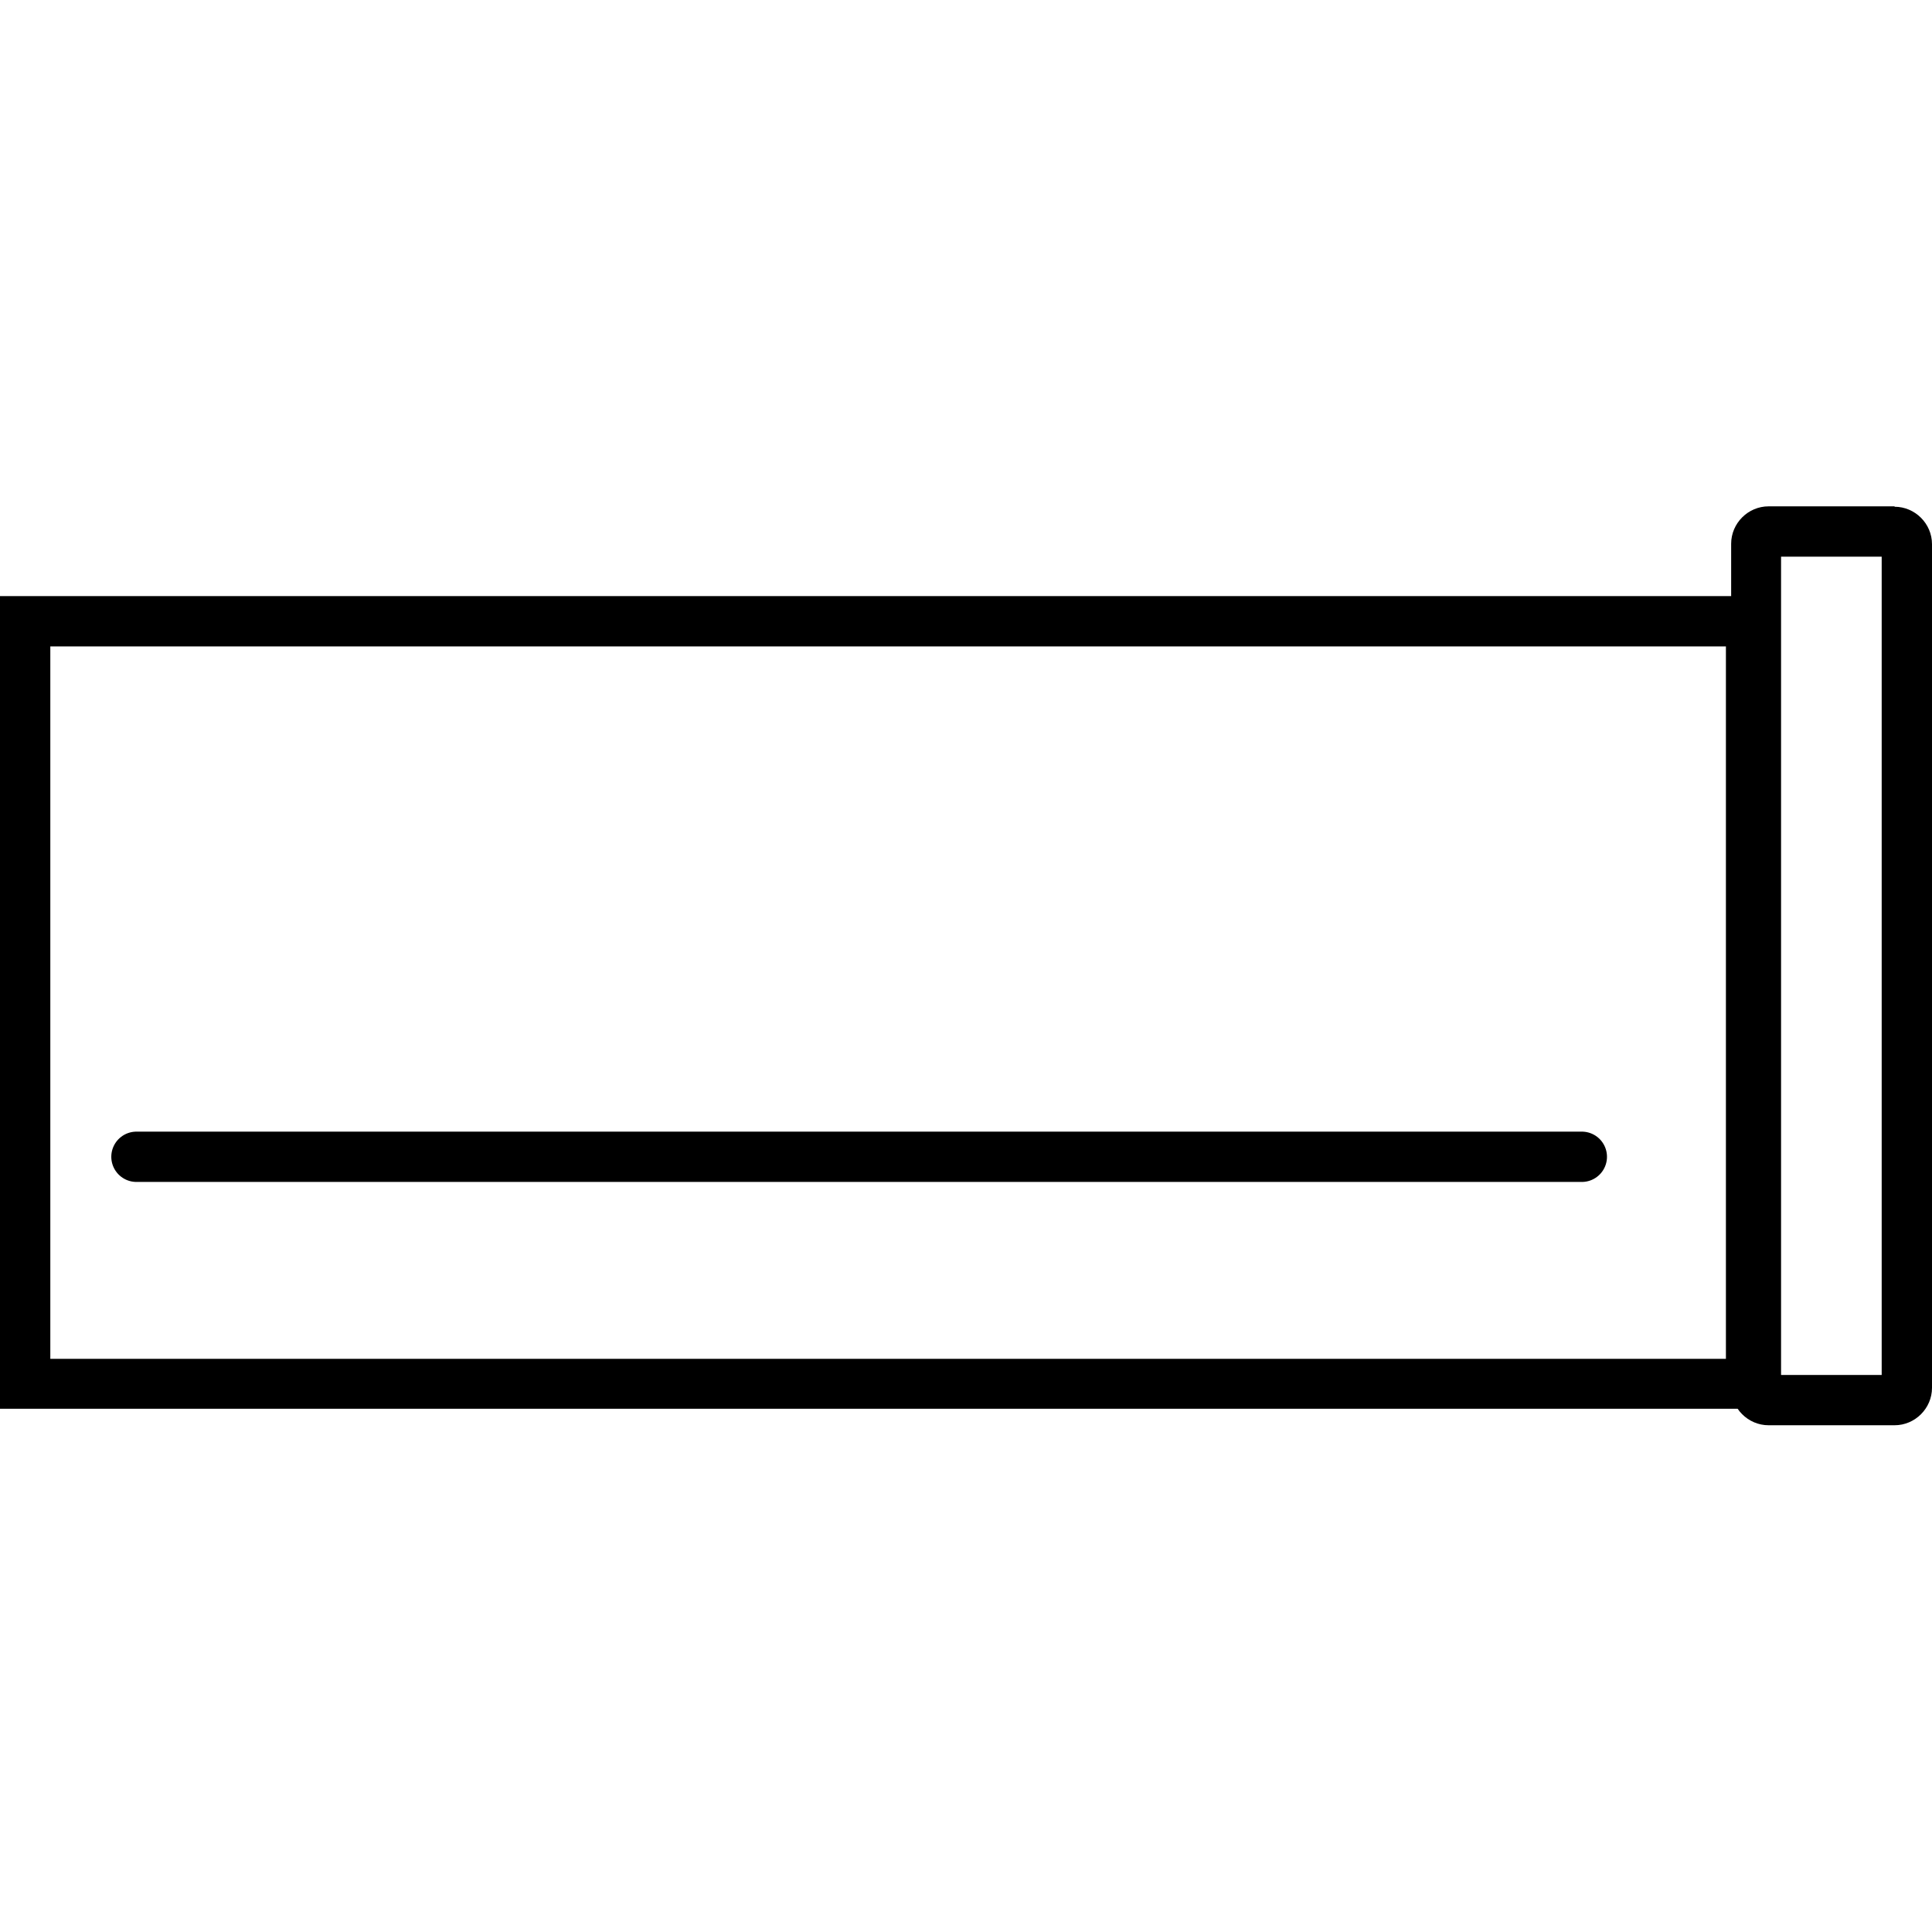
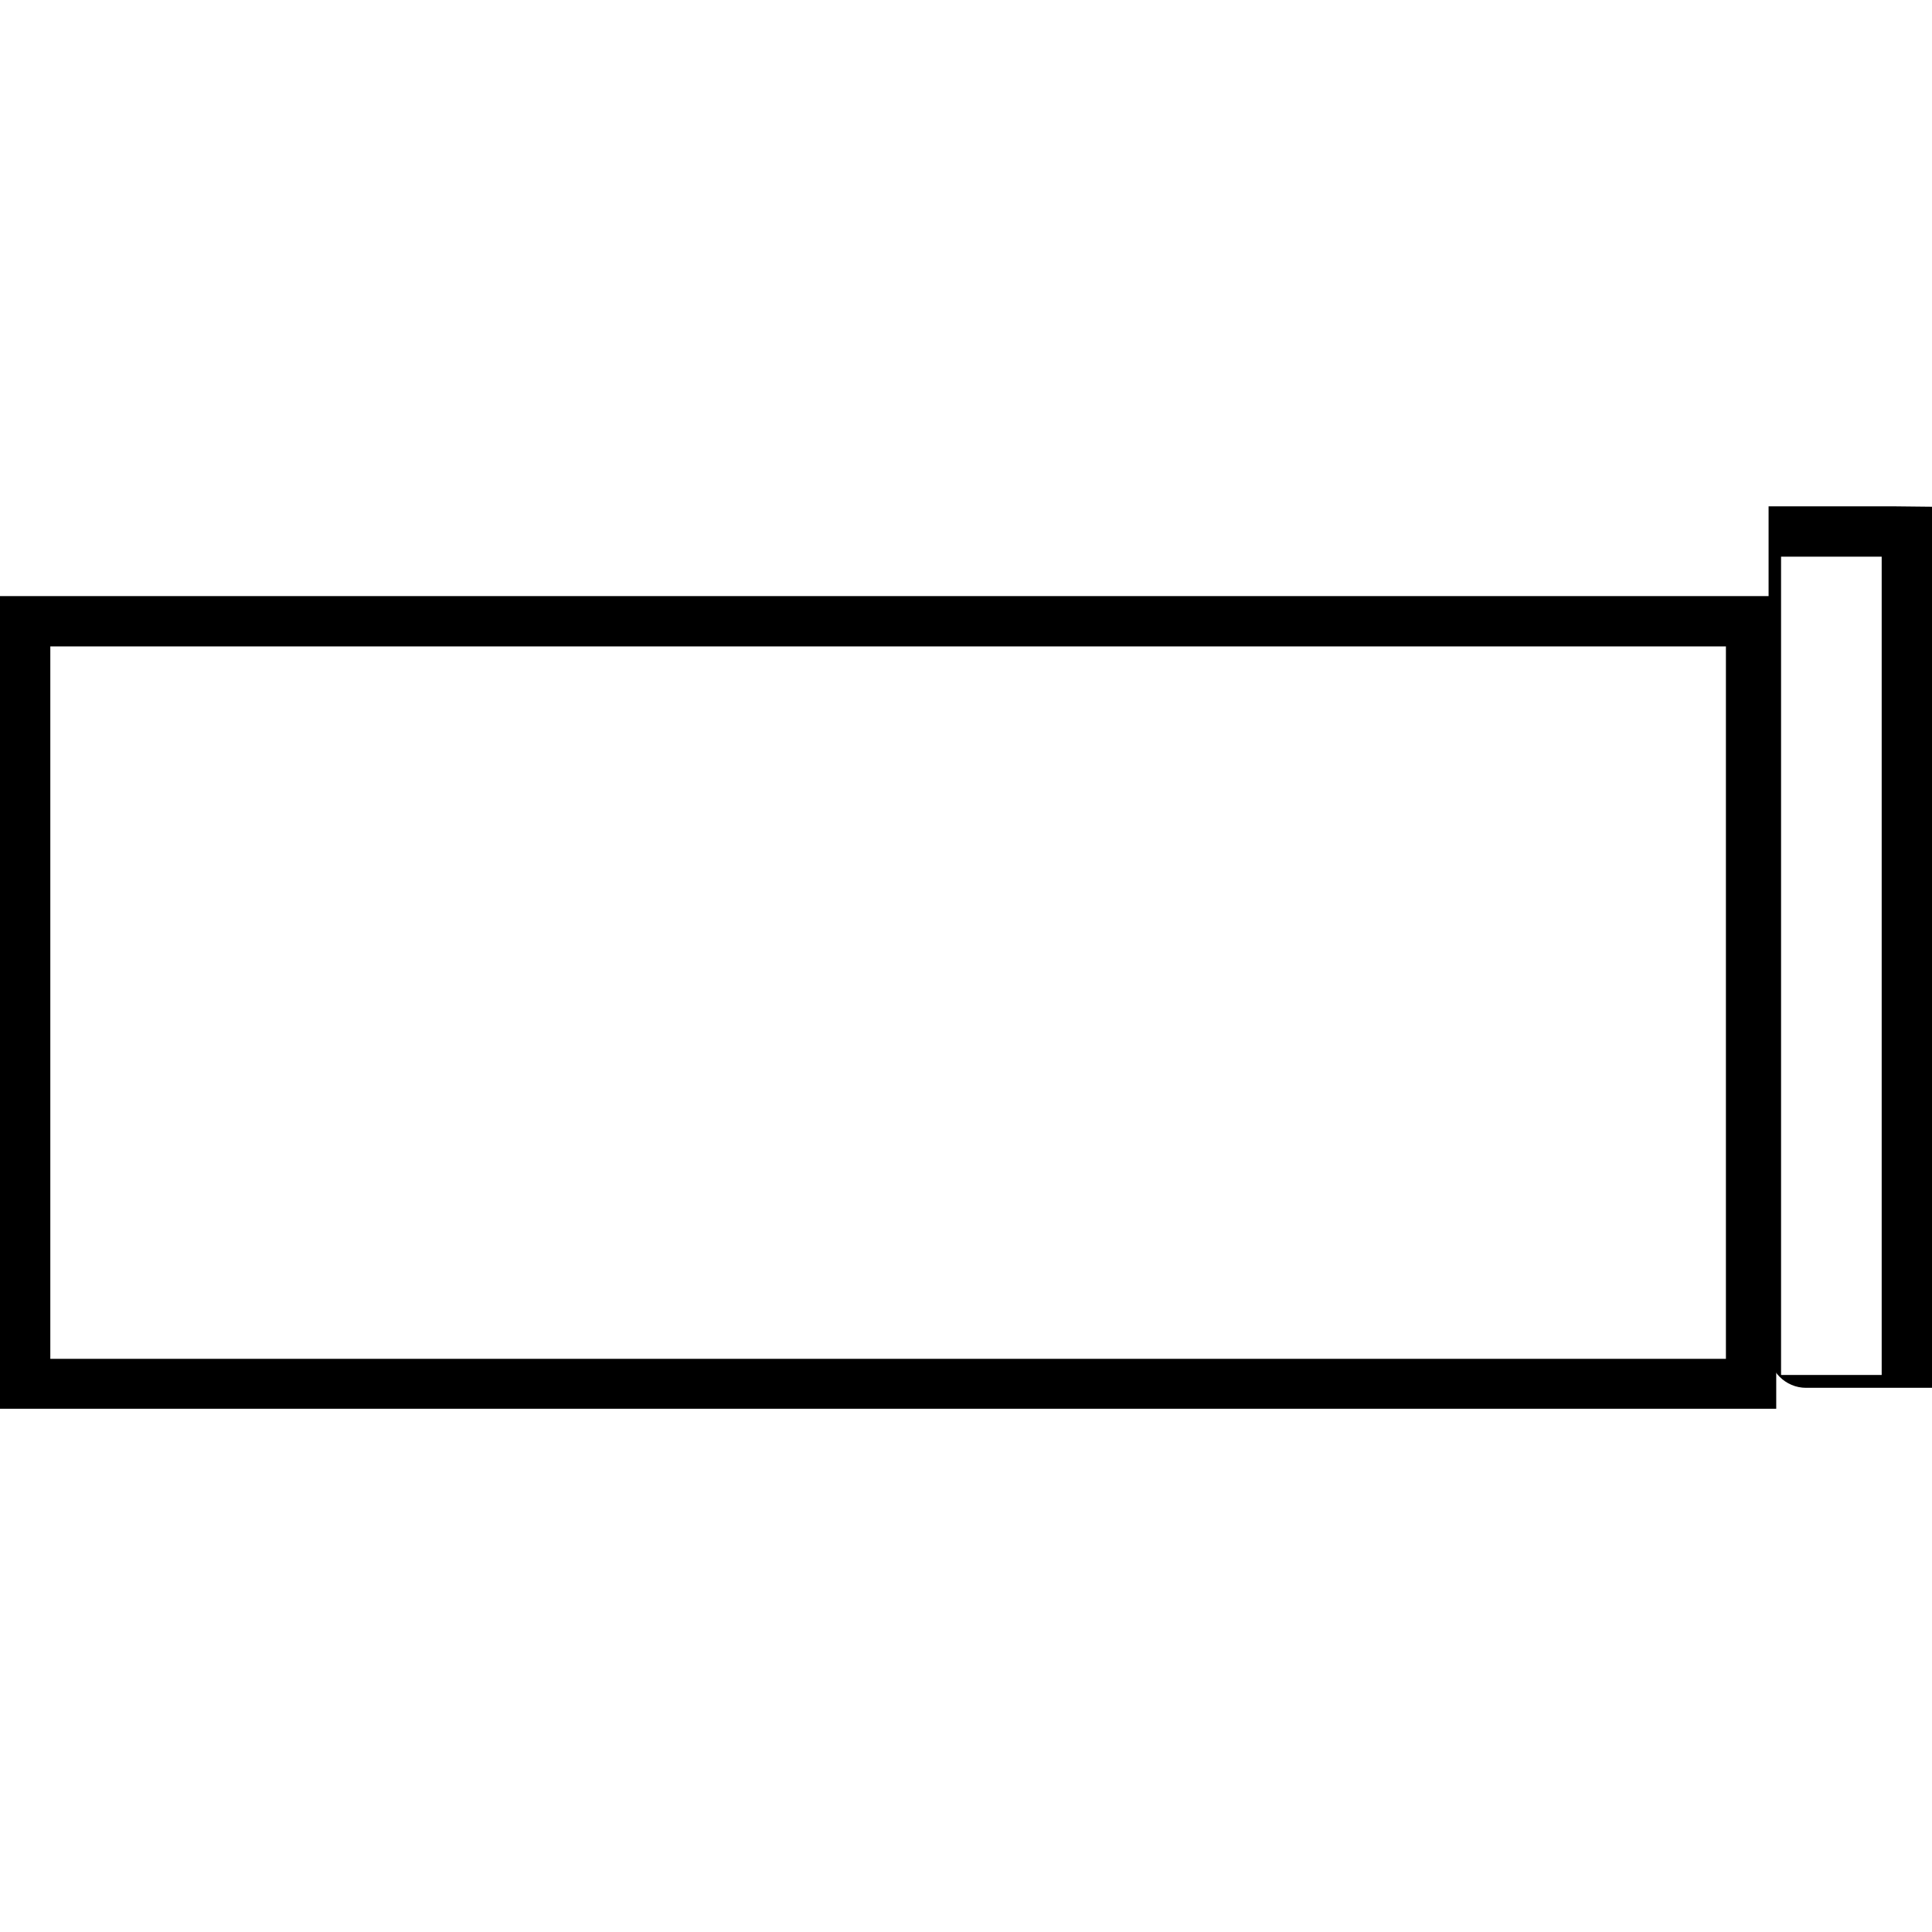
<svg xmlns="http://www.w3.org/2000/svg" id="Layer_1" data-name="Layer 1" viewBox="0 0 48 48">
  <defs>
    <style>
      .cls-1 {
        fill: #000;
        stroke-width: 0px;
      }

      .cls-2 {
        fill: none;
        stroke: #000;
        stroke-linecap: round;
        stroke-miterlimit: 10;
        stroke-width: 1.25px;
      }
    </style>
  </defs>
  <path class="cls-1" d="M42.88,16.06v17.7H1.25v-17.7h41.63M44.13,14.81H0v20.19h44.13V14.81h0Z" />
-   <path class="cls-1" d="M46.75,13.83v20.33h-2.5V13.83h2.5M47.07,12.58h-3.13c-.51,0-.93.42-.93.93v20.97c0,.51.42.93.93.93h3.13c.51,0,.93-.42.93-.93V13.52c0-.51-.42-.93-.93-.93h0Z" />
-   <line class="cls-2" x1="3.39" y1="28.74" x2="39.3" y2="28.74" />
+   <path class="cls-1" d="M46.75,13.83v20.33h-2.5V13.83h2.5M47.07,12.58h-3.13v20.97c0,.51.42.93.93.93h3.13c.51,0,.93-.42.93-.93V13.52c0-.51-.42-.93-.93-.93h0Z" />
</svg>